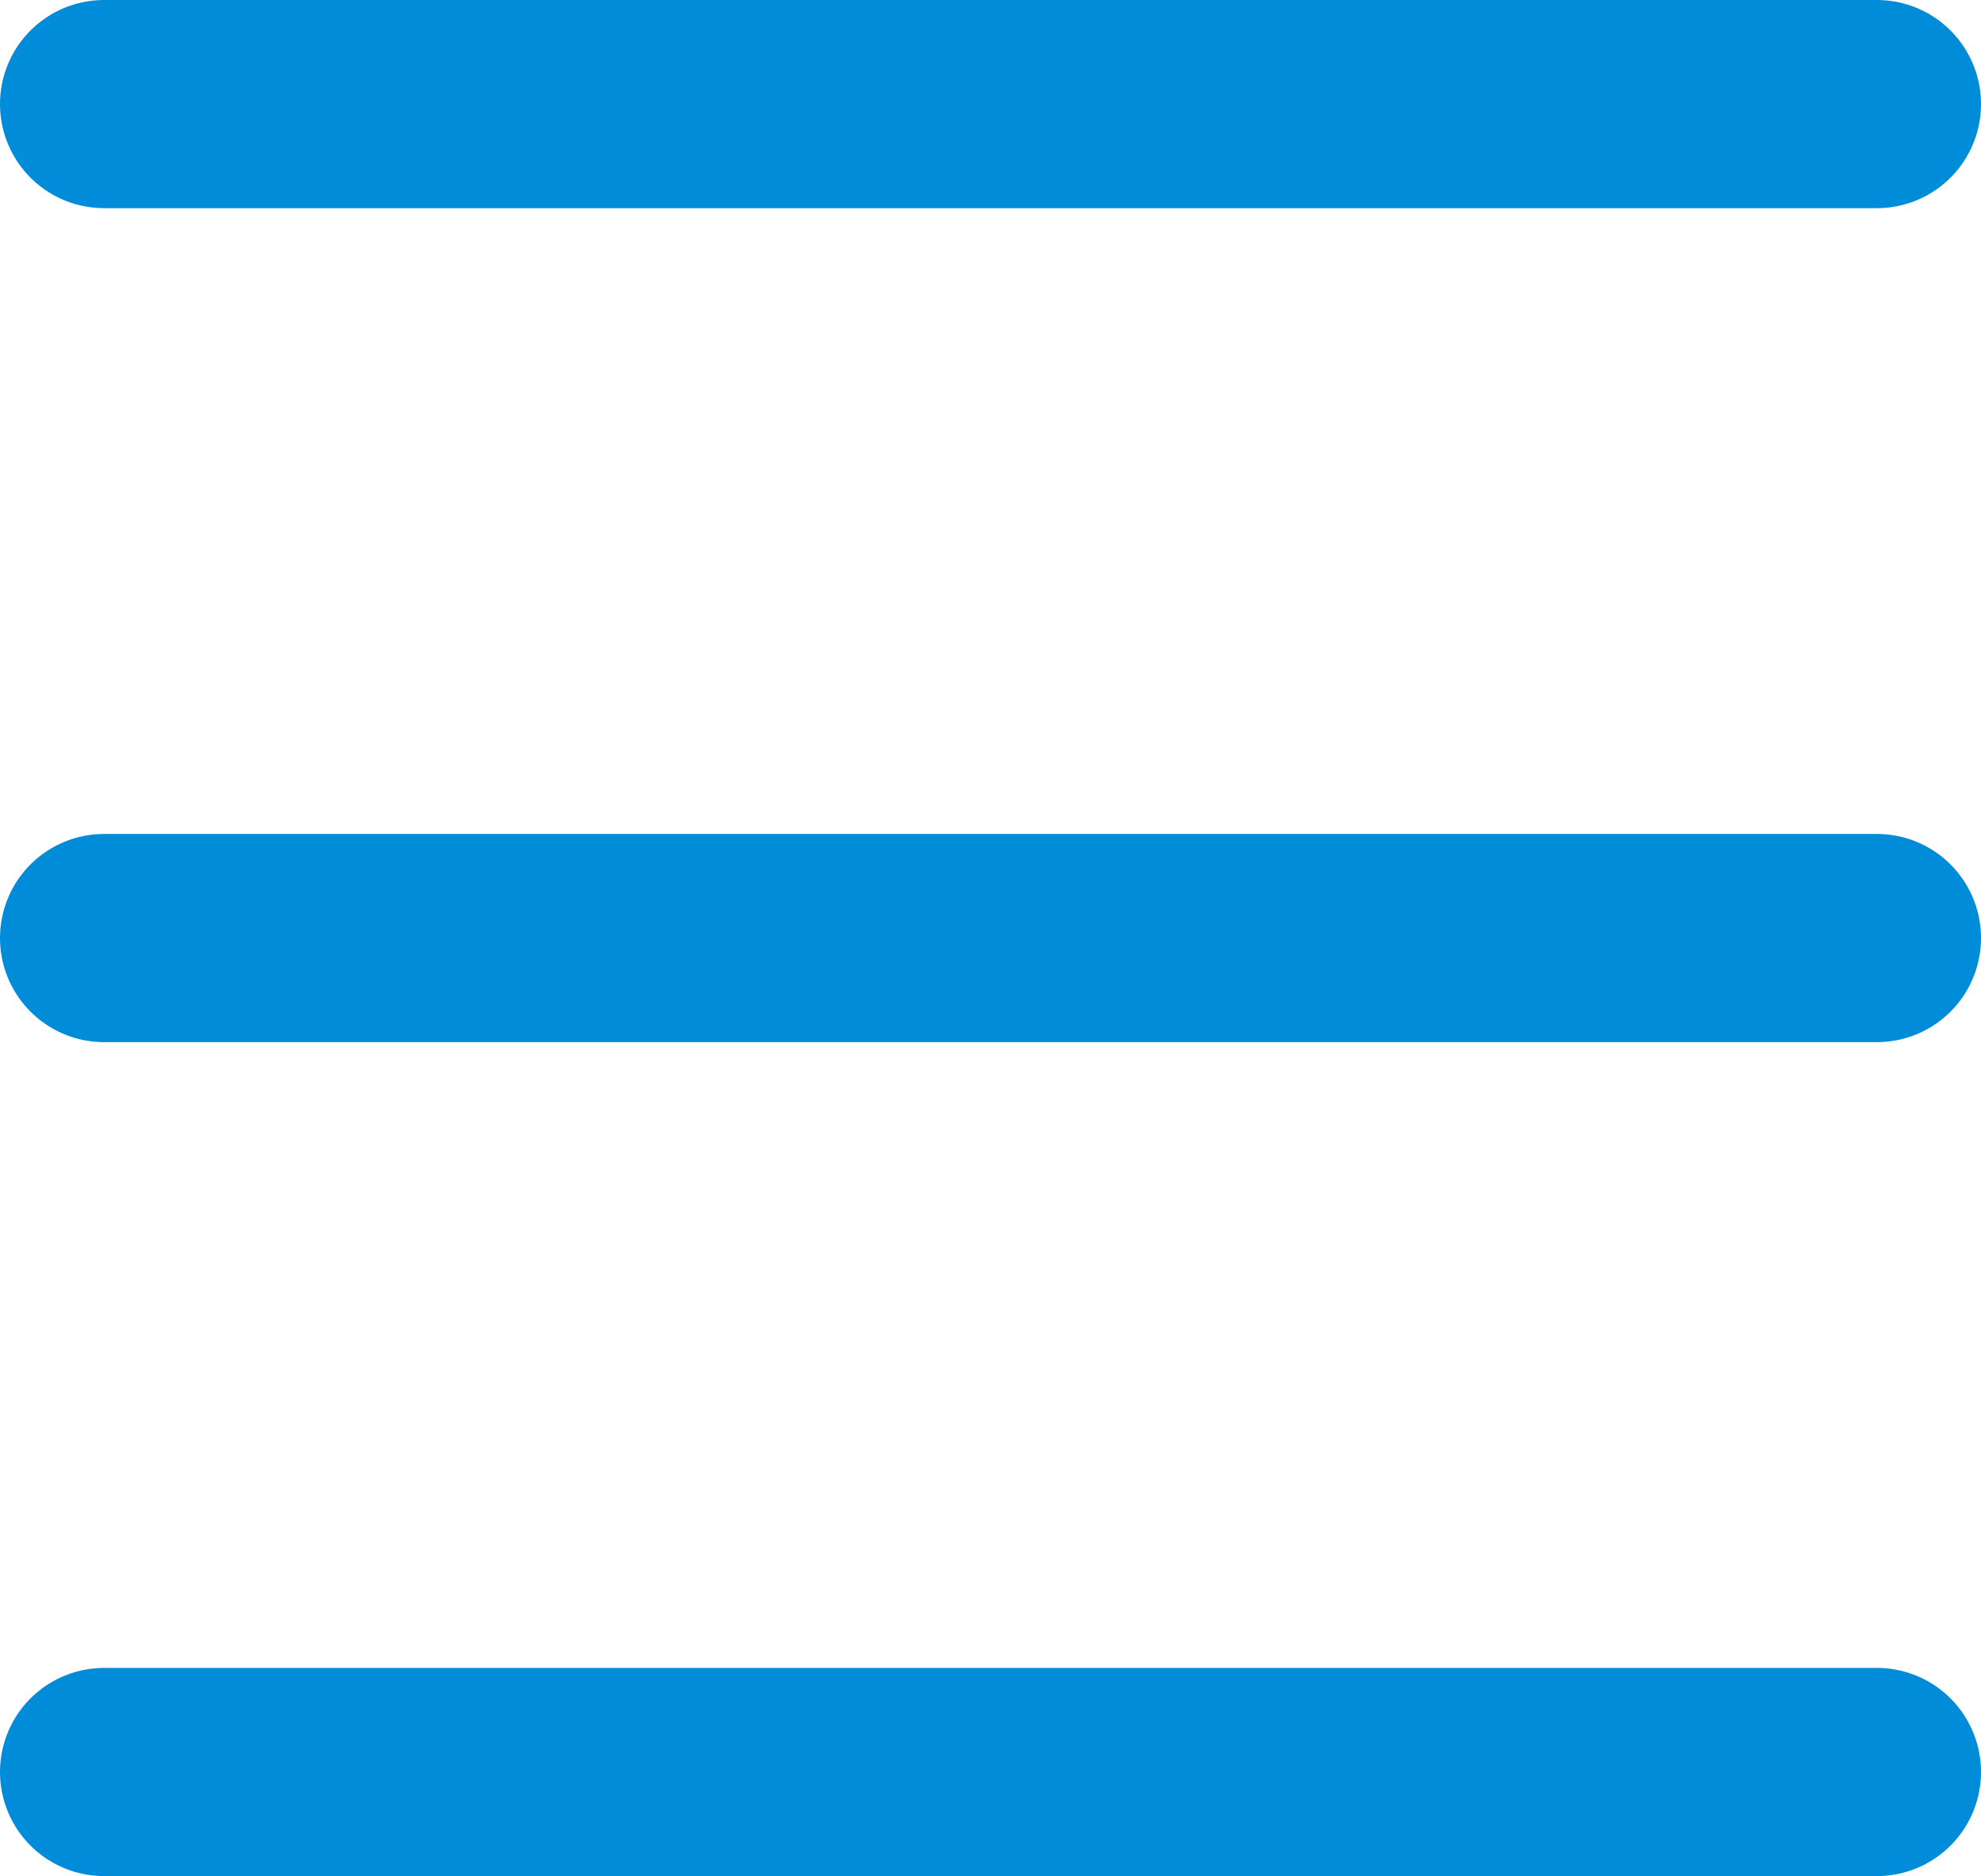
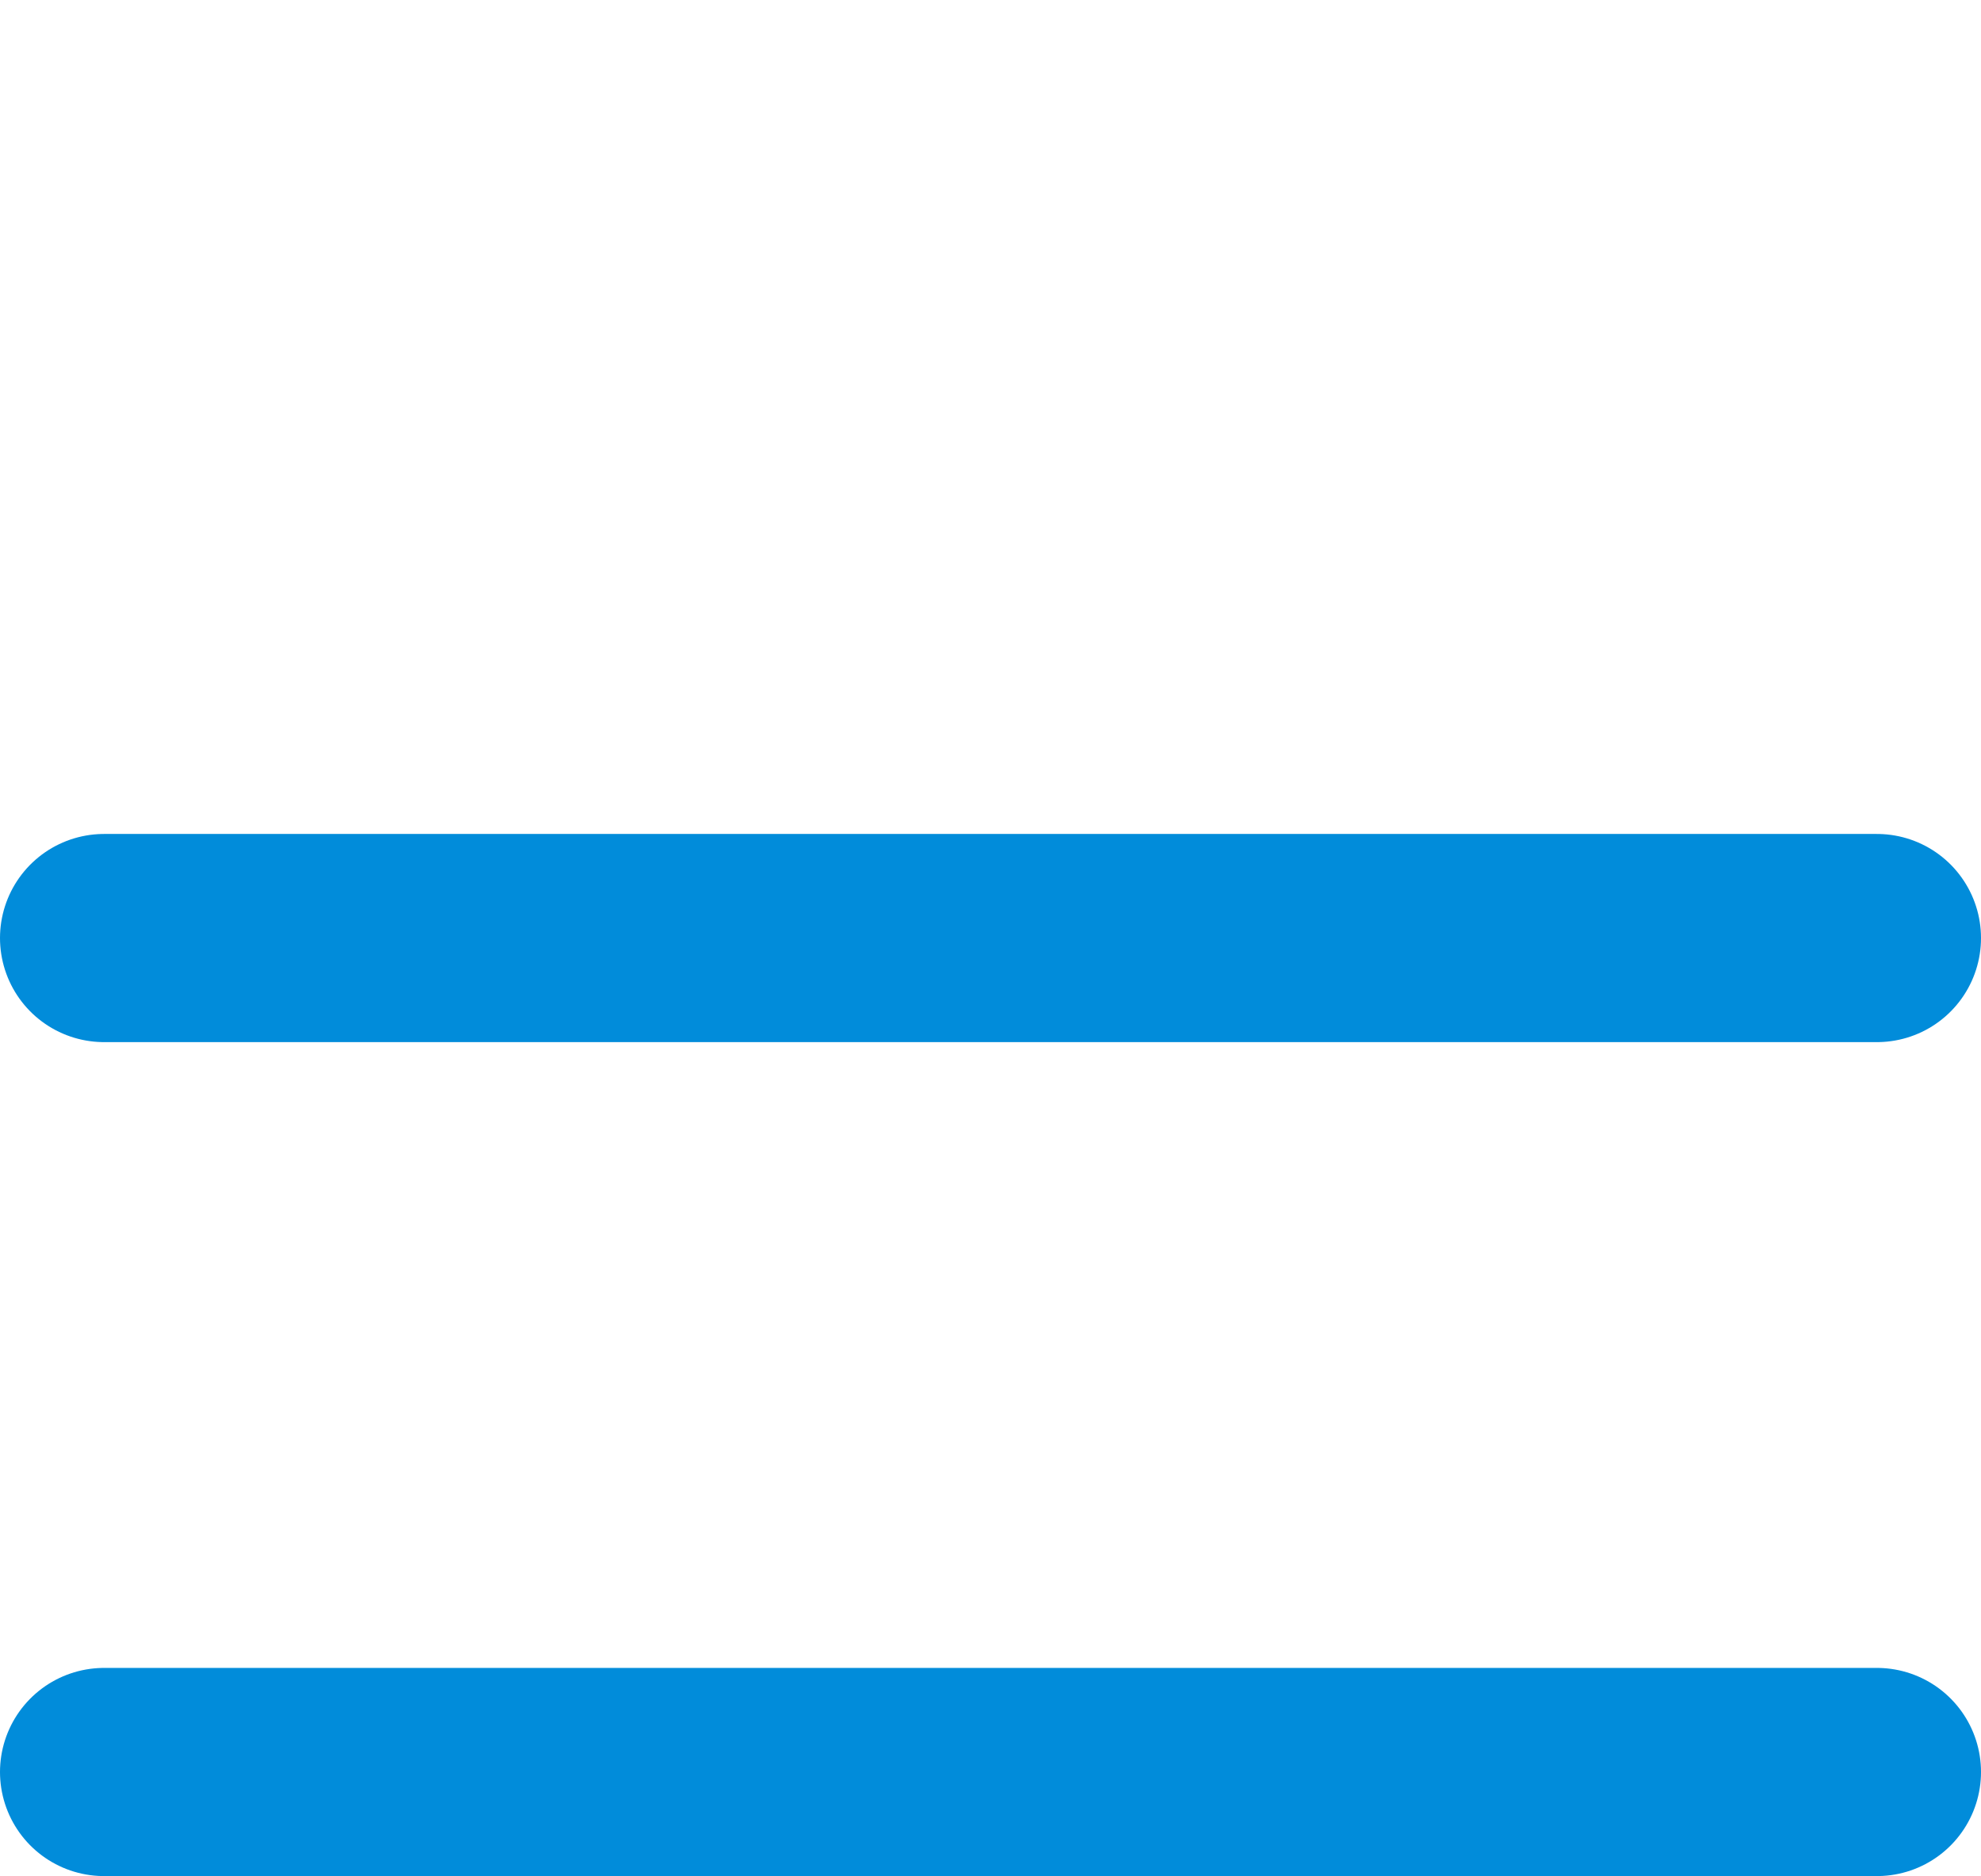
<svg xmlns="http://www.w3.org/2000/svg" width="28.556" height="27.038" viewBox="0 0 28.556 27.038">
  <g id="topMap" transform="translate(-3 -10.5)">
    <path id="Контур_1" data-name="Контур 1" d="M4.5,18H30.056" transform="translate(0 6.019)" fill="none" stroke="#018cda" stroke-linecap="round" stroke-linejoin="round" stroke-width="3" />
-     <path id="Контур_2" data-name="Контур 2" d="M4.5,9H30.056" transform="translate(0 3)" fill="none" stroke="#018cda" stroke-linecap="round" stroke-linejoin="round" stroke-width="3" />
    <path id="Контур_3" data-name="Контур 3" d="M4.5,27H30.056" transform="translate(0 9.038)" fill="none" stroke="#018cda" stroke-linecap="round" stroke-linejoin="round" stroke-width="3" />
  </g>
</svg>